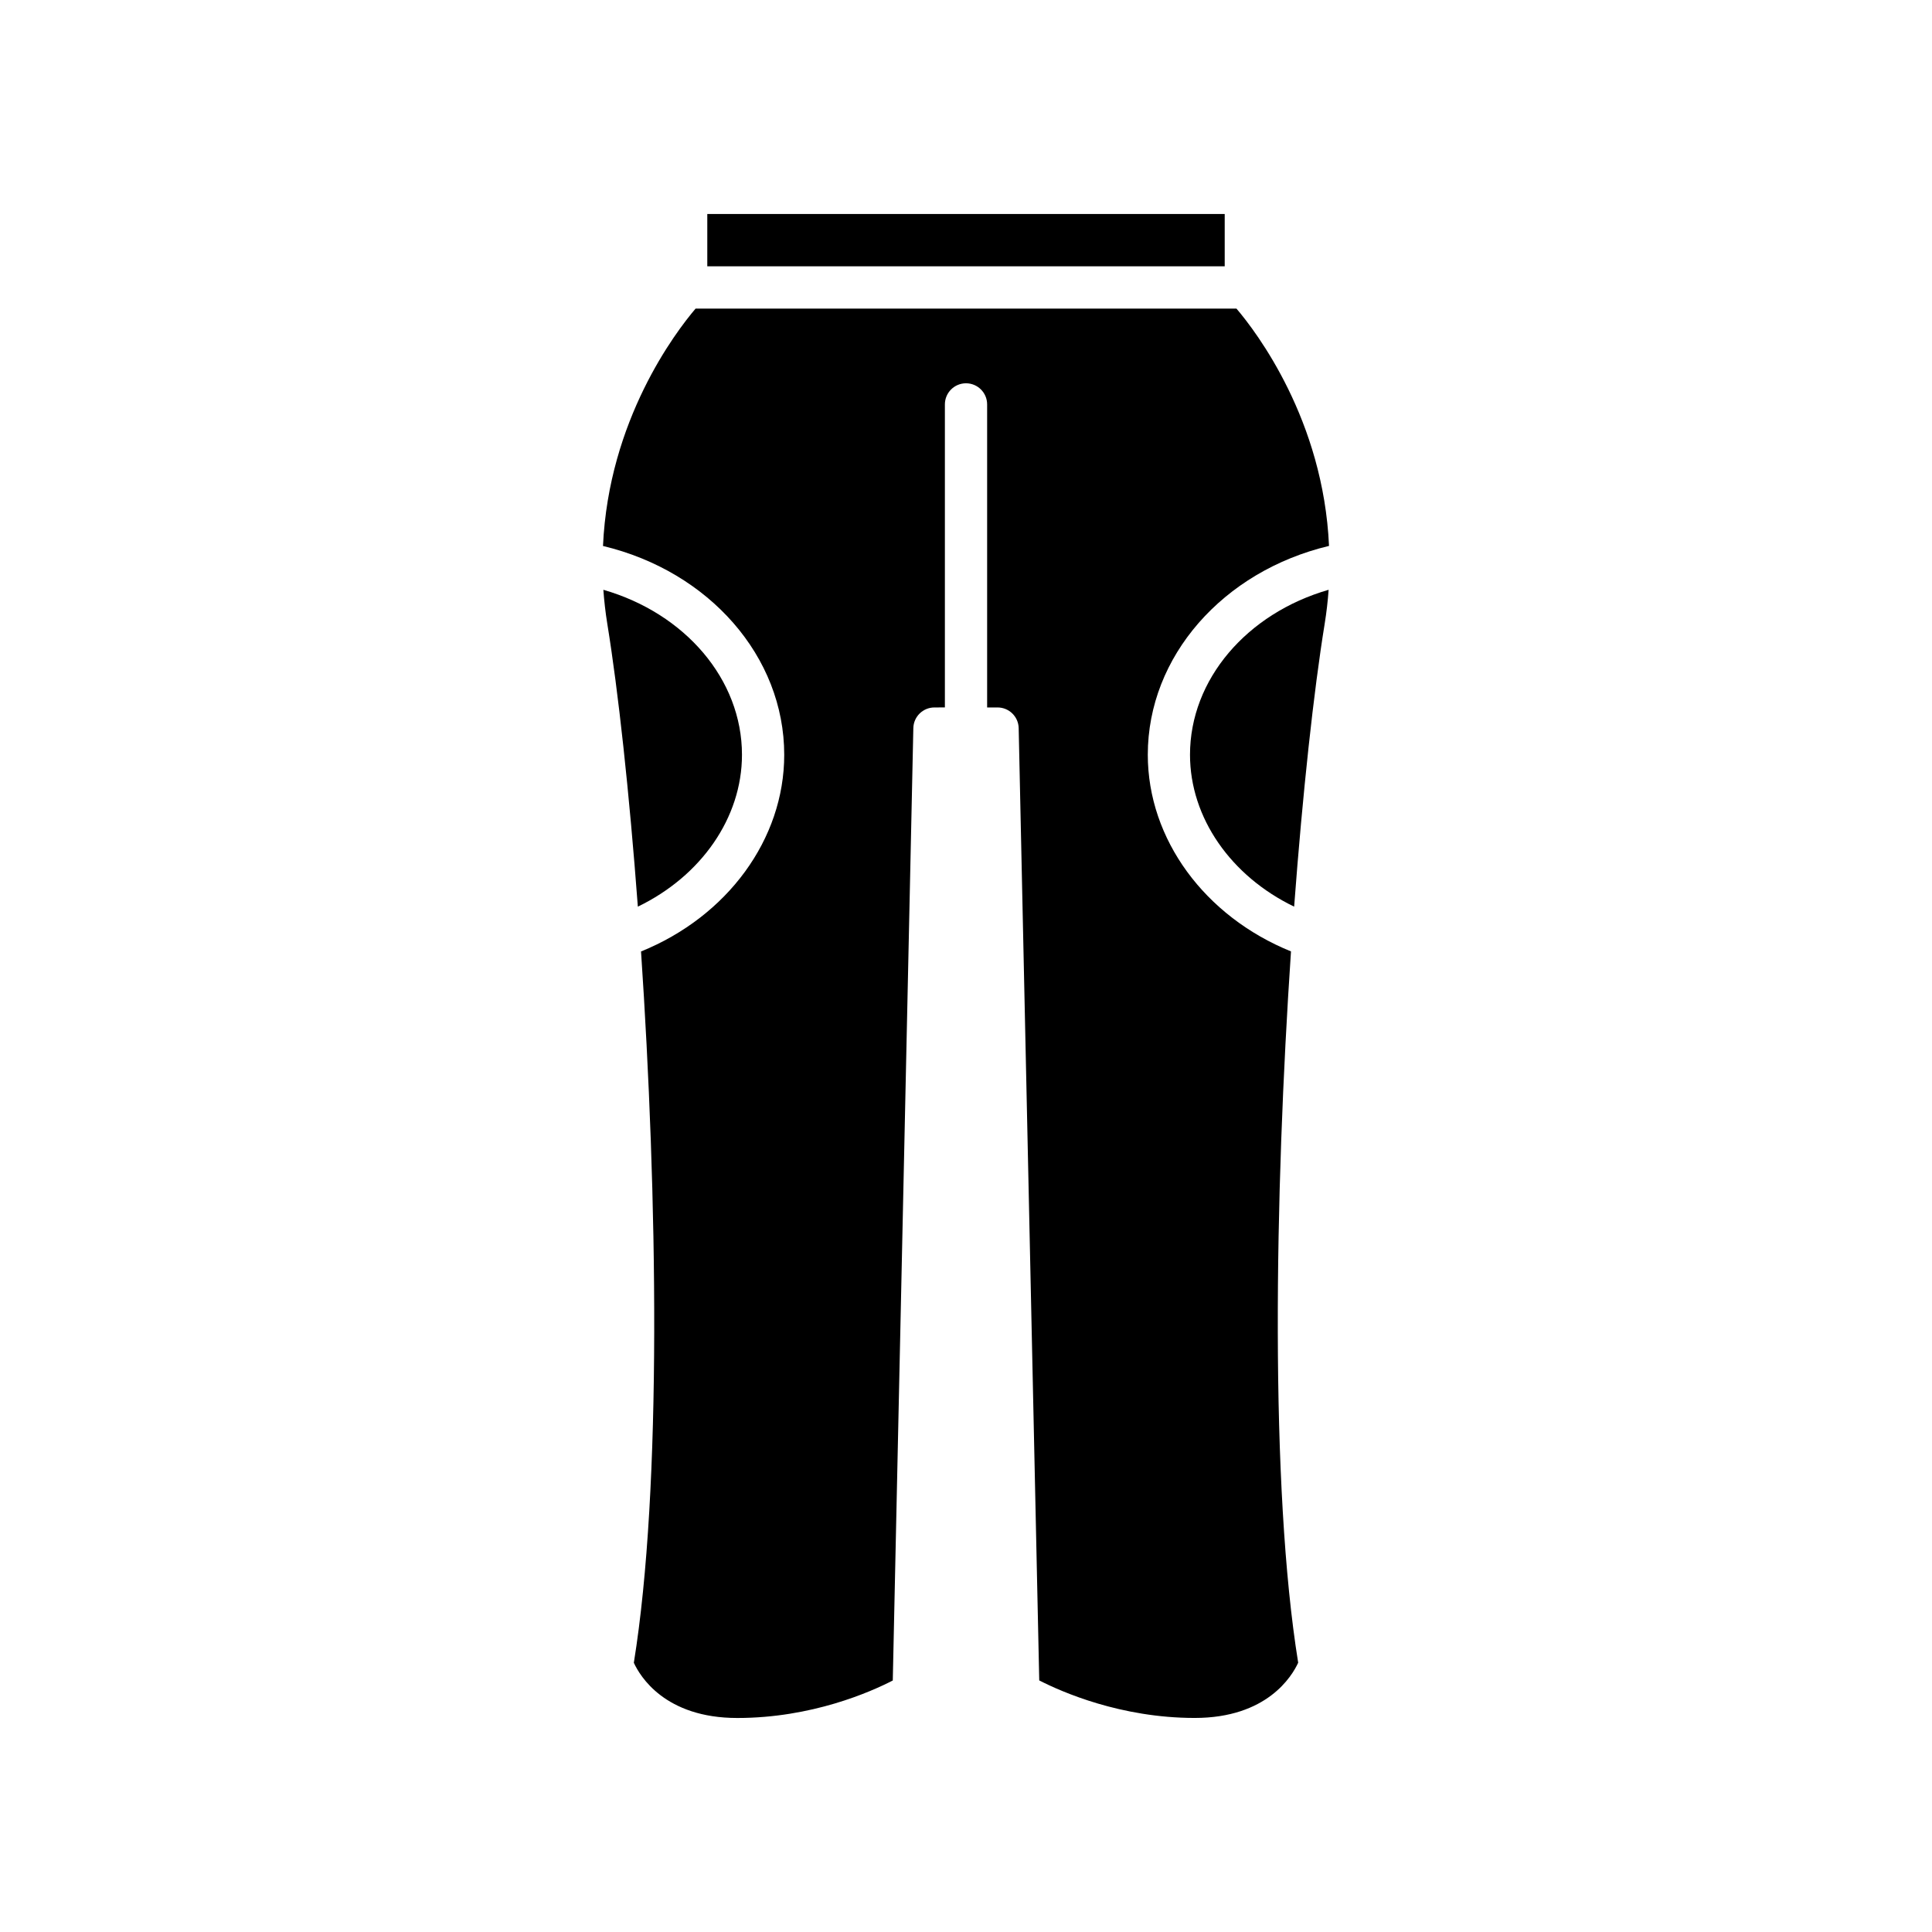
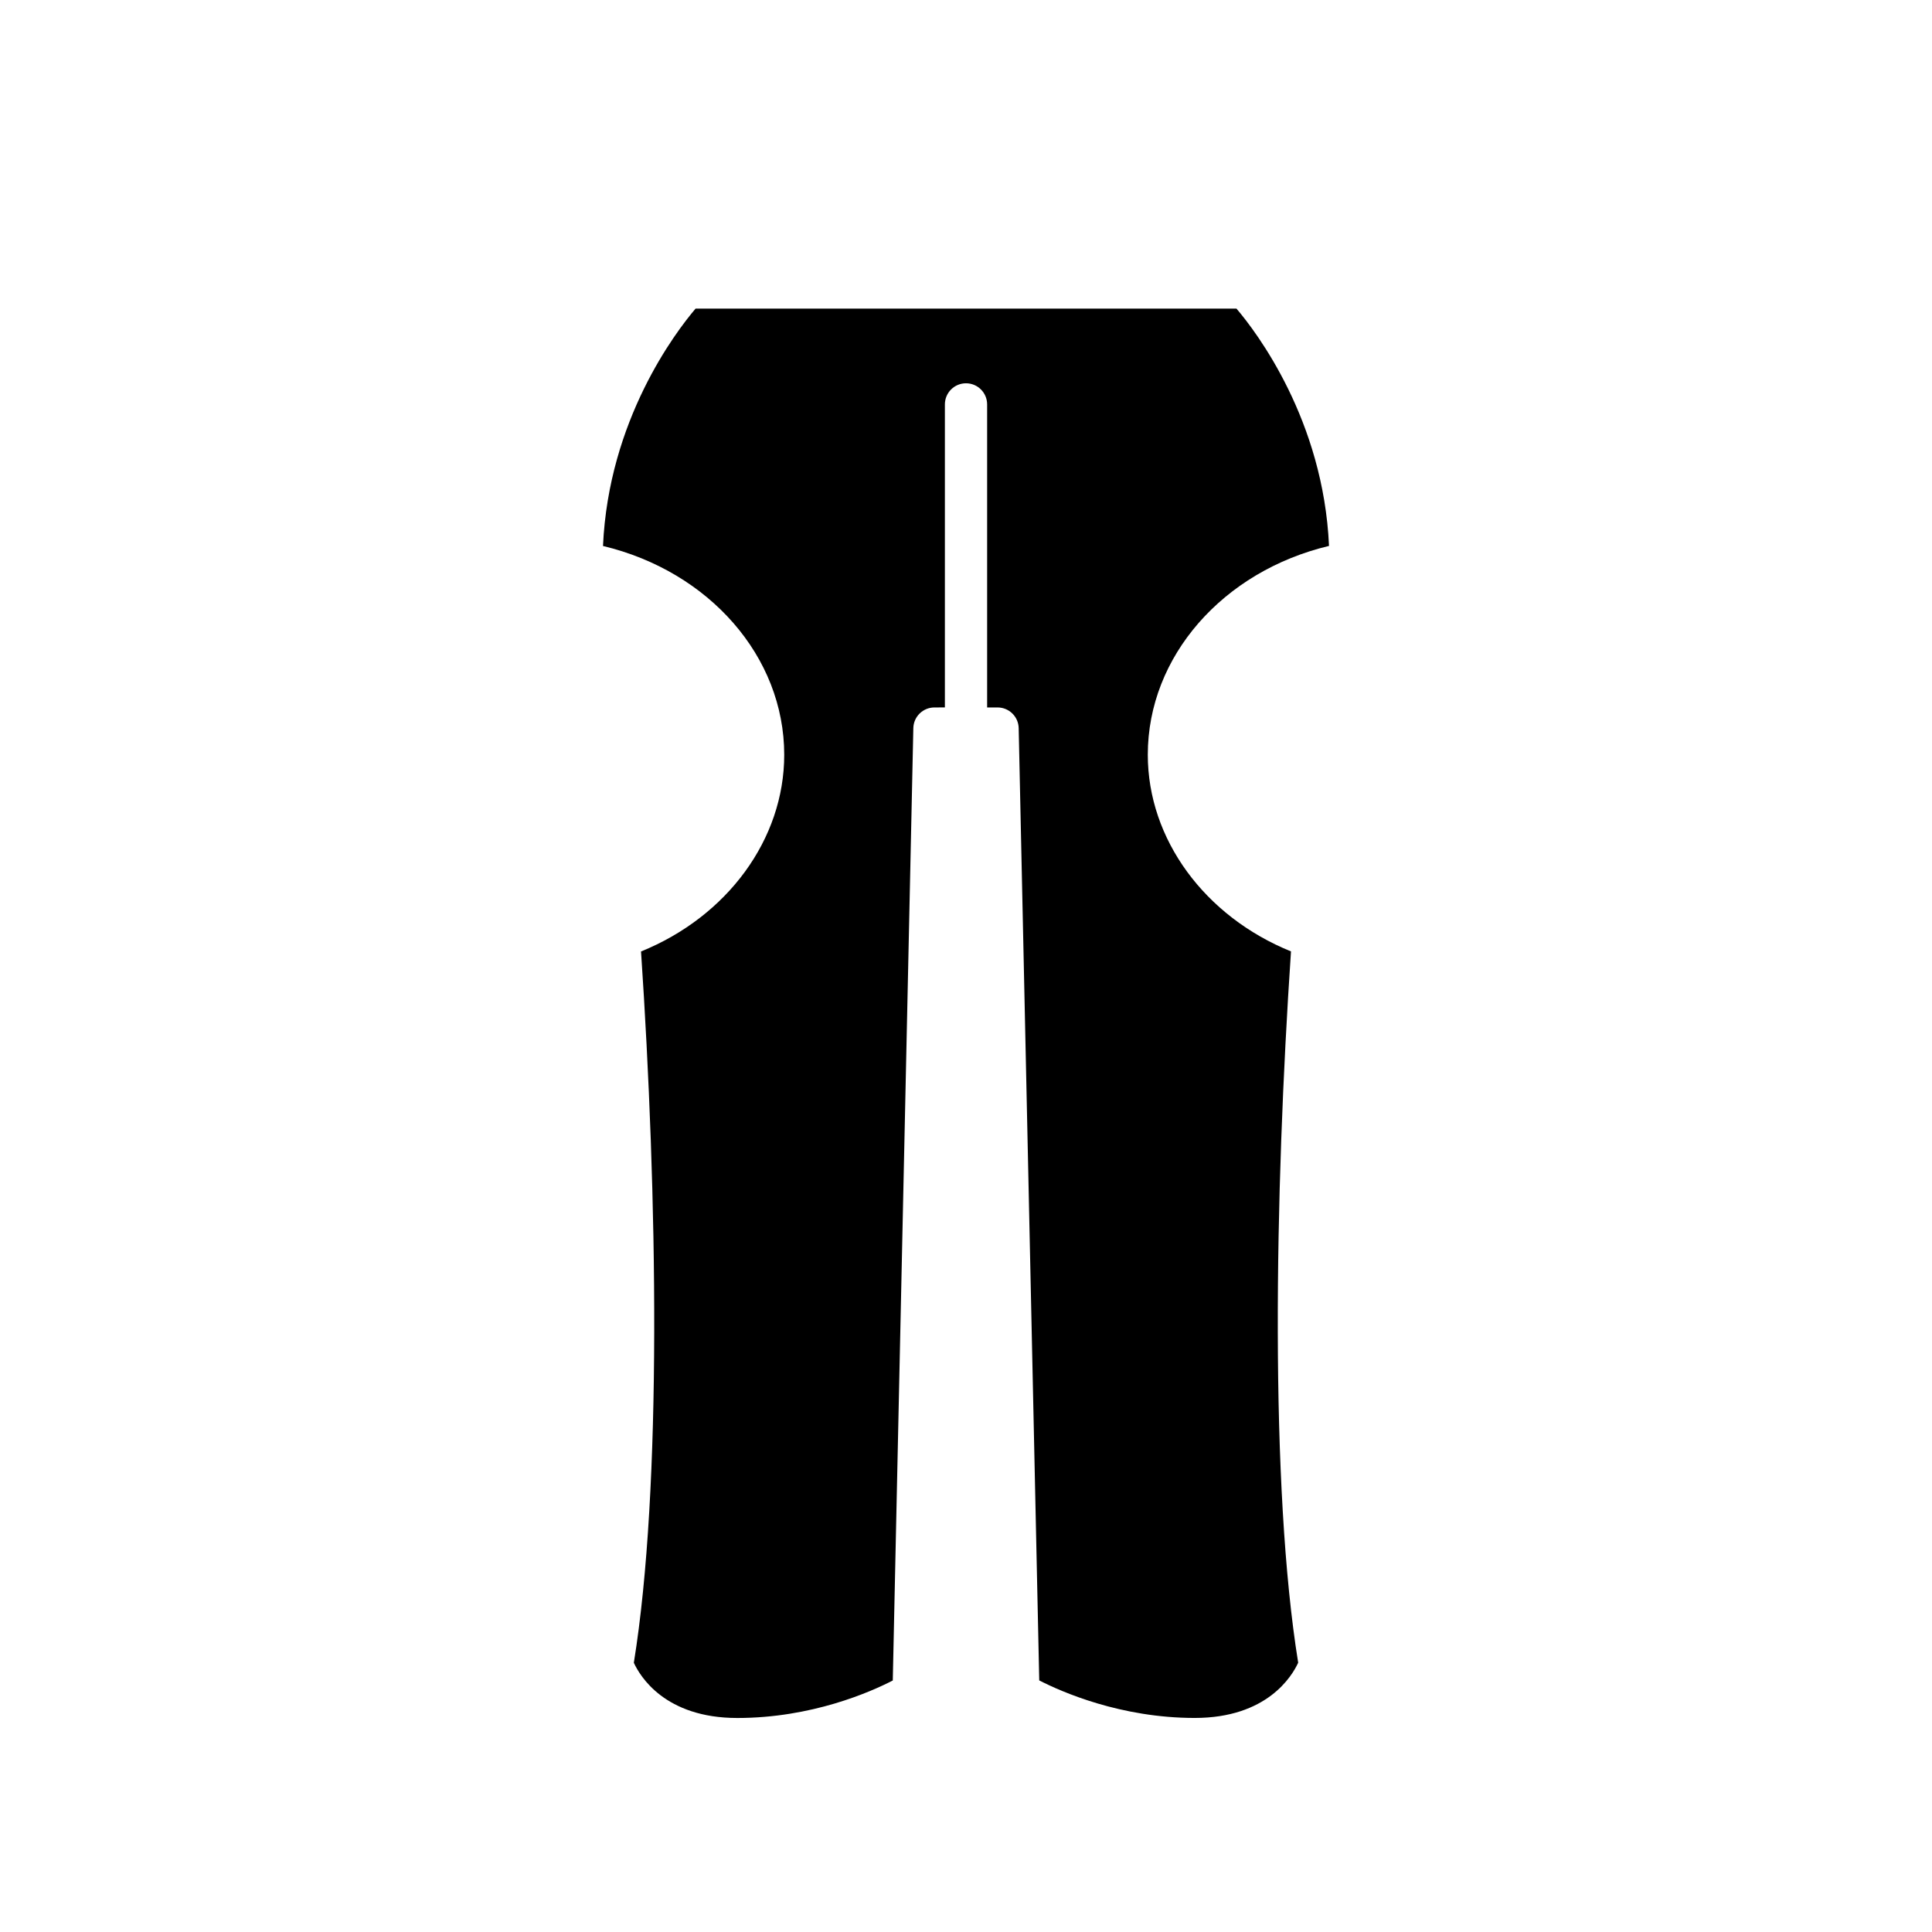
<svg xmlns="http://www.w3.org/2000/svg" fill="#000000" width="800px" height="800px" version="1.1" viewBox="144 144 512 512">
  <g>
-     <path d="m331.44 200.71h137.12v13.863h-137.12z" />
-     <path d="m340.63 344.02c0-19.984-15.094-37.48-36.734-43.719 0.215 2.957 0.551 5.973 1.051 9.055 2.887 17.758 5.805 44.441 8.09 74.914 16.754-8.086 27.594-23.539 27.594-40.25z" />
-     <path d="m486.96 384.27c2.285-30.473 5.203-57.156 8.086-74.914 0.5-3.082 0.84-6.098 1.051-9.055-21.637 6.234-36.734 23.734-36.734 43.719 0.004 16.707 10.844 32.16 27.598 40.25z" />
    <path d="m471.66 225.78h-143.32c-5.336 6.258-23.055 29.578-24.539 62.91 28.105 6.707 48.027 29.297 48.027 55.336 0 22.391-15.086 42.855-37.949 52.125 4.328 64.336 5.625 141.89-1.906 188.5 1.617 3.535 8.234 14.633 27.414 14.633 19.734 0 35.297-6.887 41.207-9.934l5.449-252.39c0.066-3.047 2.551-5.477 5.598-5.477l2.762-0.004v-80.305c0-3.09 2.504-5.598 5.598-5.598s5.598 2.508 5.598 5.598v80.309h2.762c3.047 0 5.531 2.434 5.598 5.477l5.449 252.37c5.941 3.043 21.59 9.945 41.207 9.945 19.137 0 25.766-11.047 27.414-14.641-7.531-46.621-6.234-124.16-1.906-188.5-22.867-9.273-37.949-29.734-37.949-52.125 0-26.039 19.926-48.629 48.027-55.336-1.488-33.332-19.207-56.648-24.543-62.906z" />
  </g>
</svg>